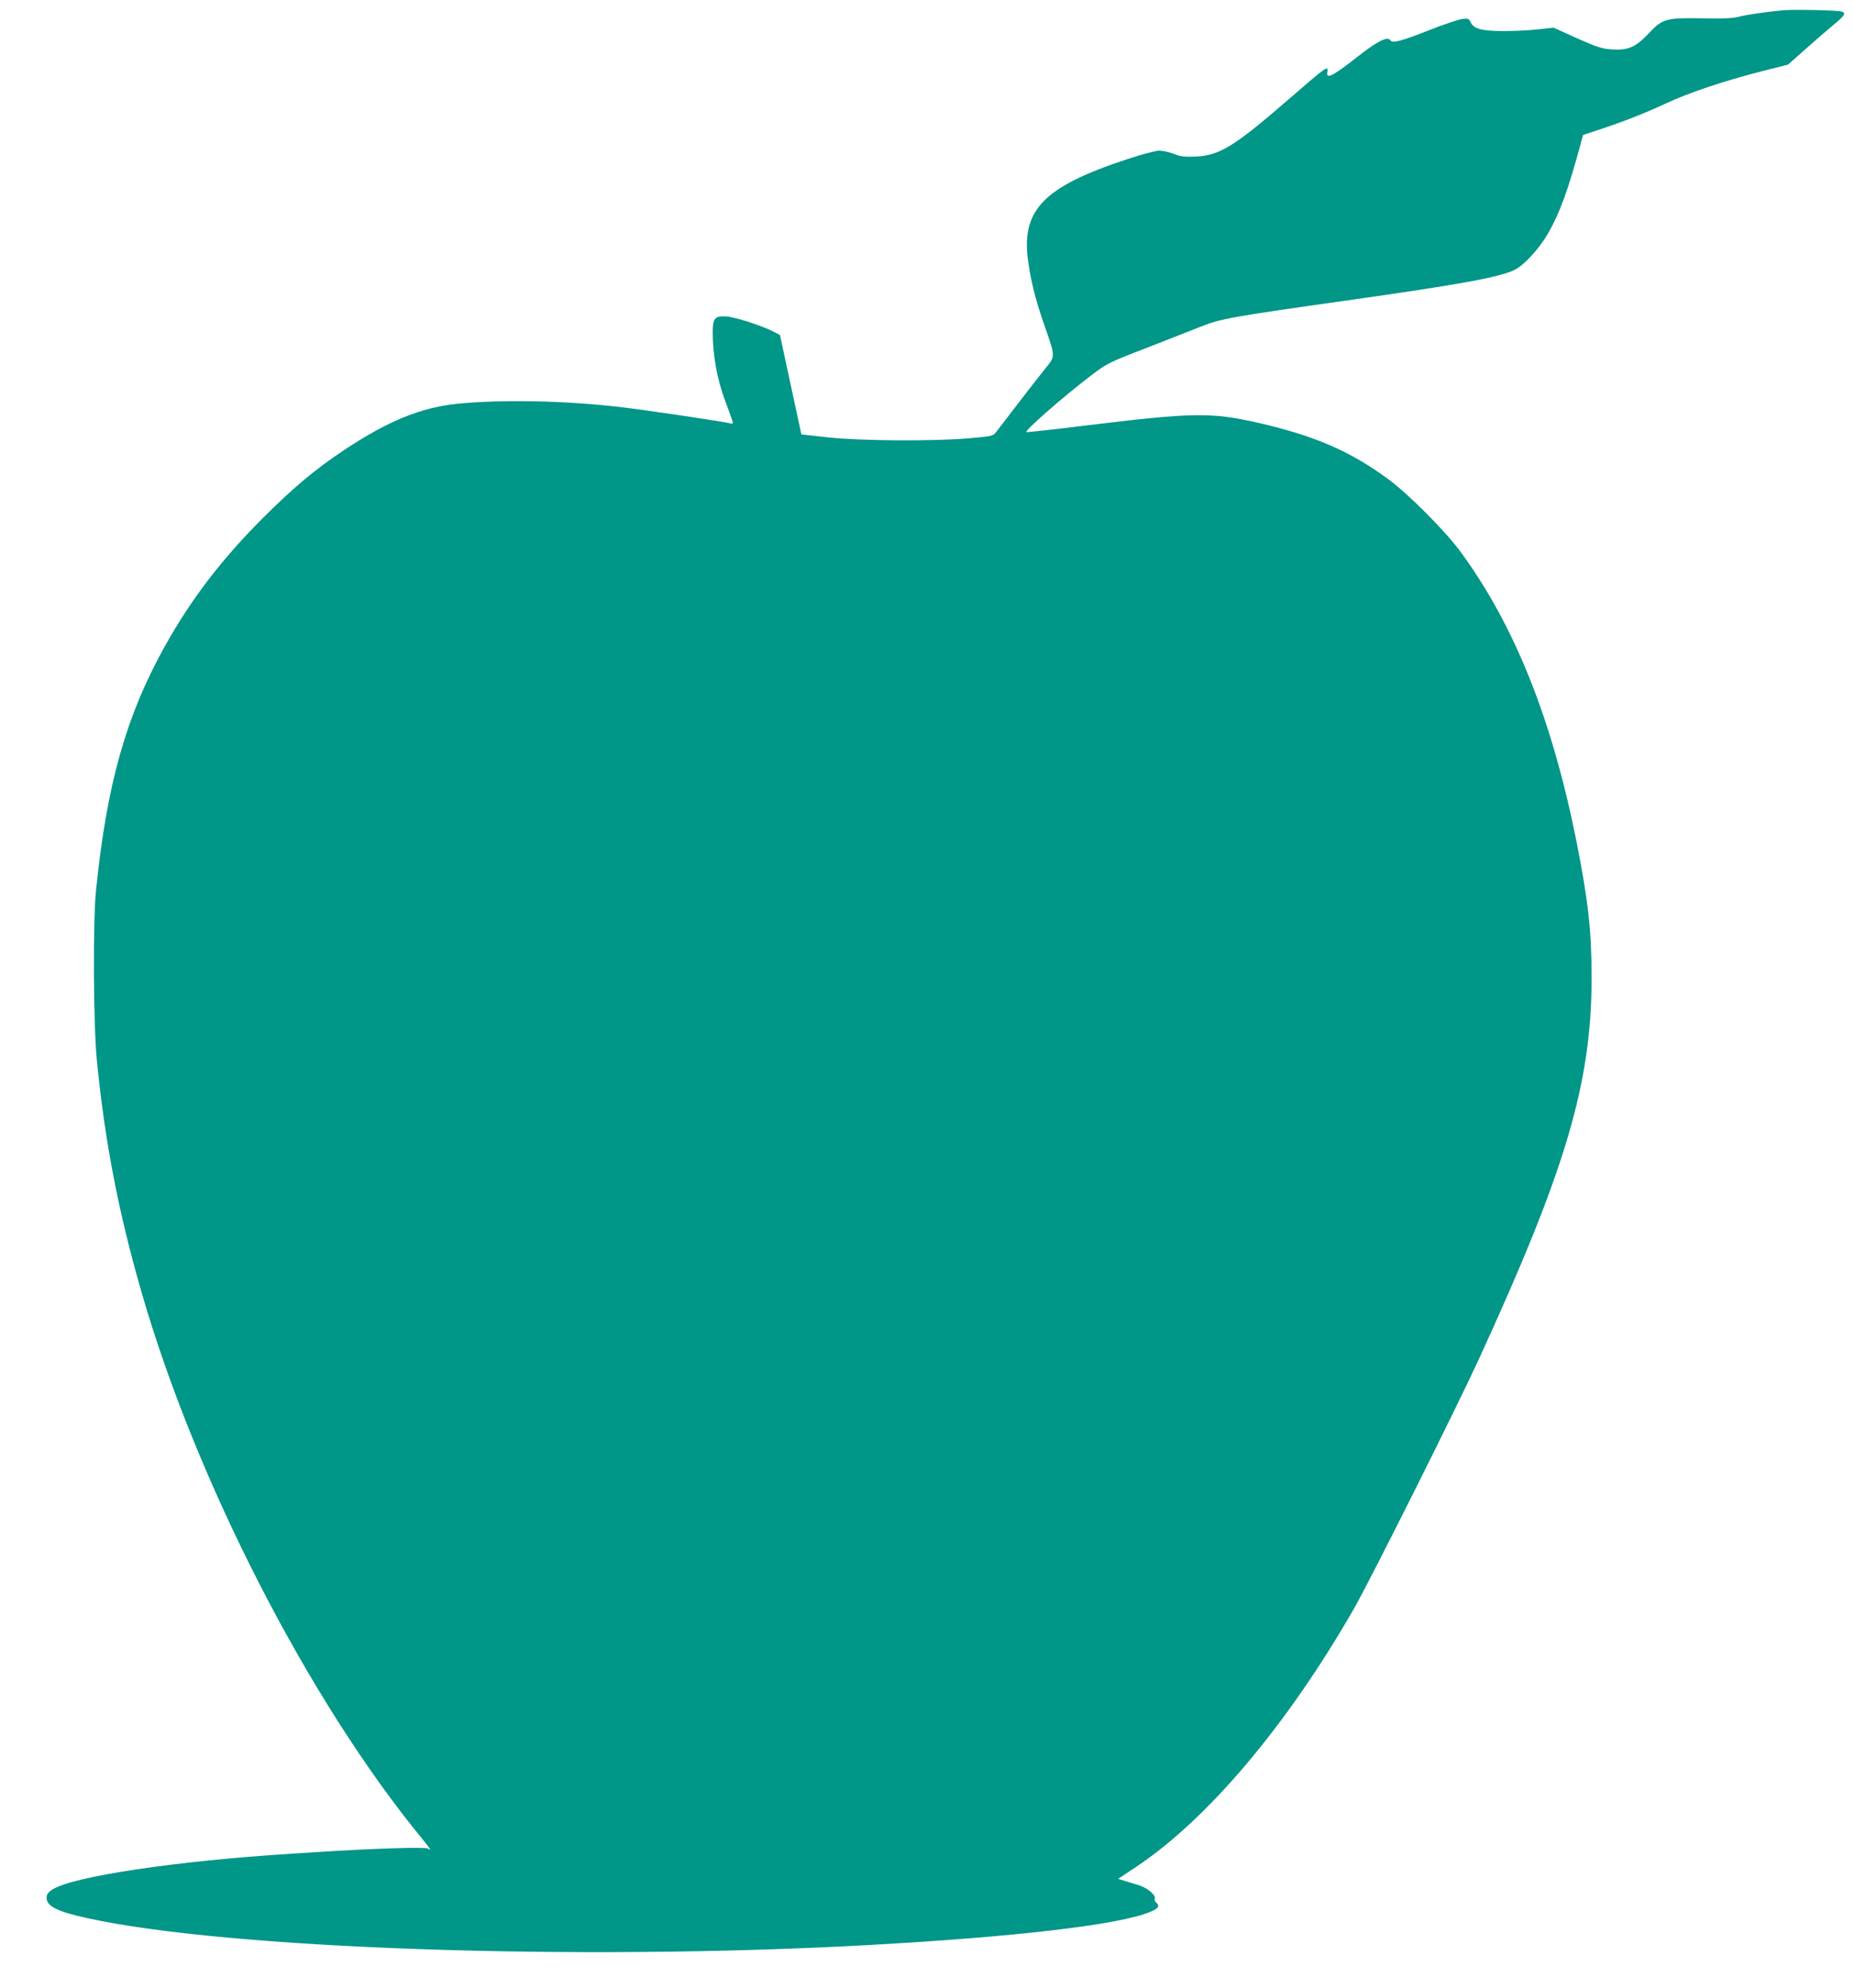
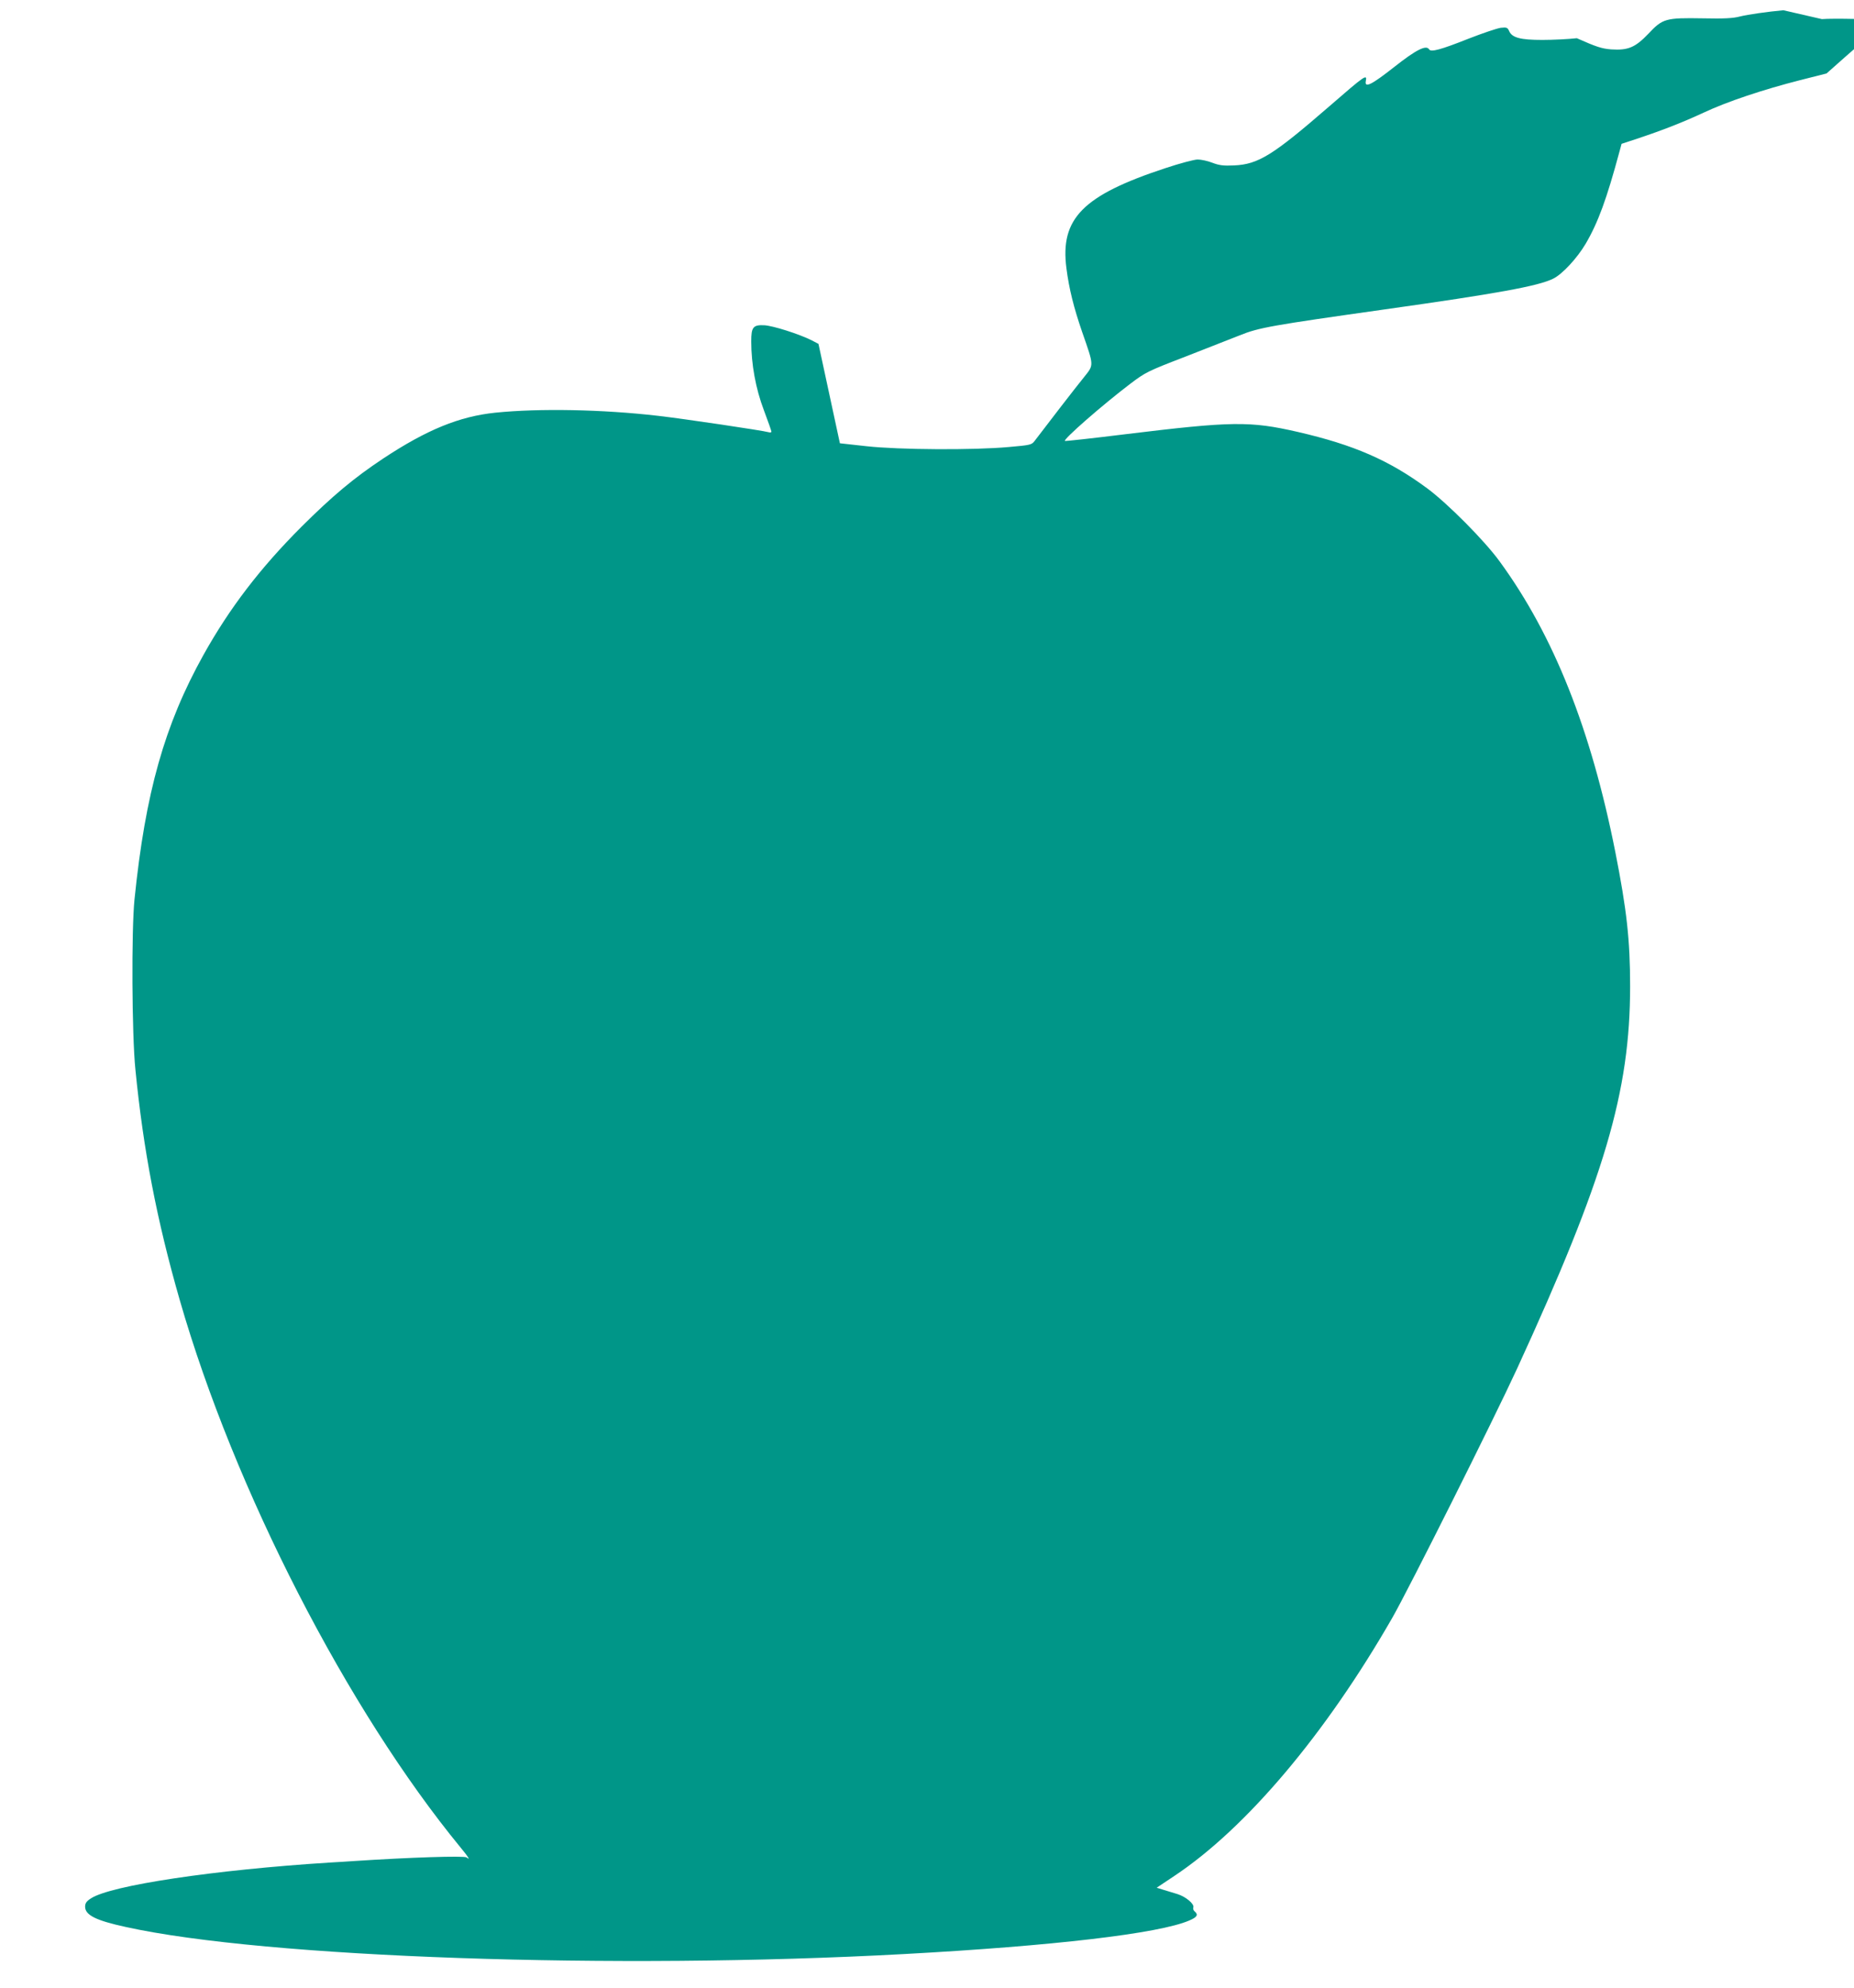
<svg xmlns="http://www.w3.org/2000/svg" version="1.0" width="1194pt" height="1280pt" viewBox="0 0 1194 1280" preserveAspectRatio="xMidYMid meet">
  <g transform="translate(0,1280) scale(0.1,-0.1)" fill="#009688" stroke="none">
-     <path d="M11485 12734 c-106 -10 -226 -27 -279 -40 -44 -12 -104 -15 -240 -12 -239 4 -258 -1 -350 -99 -85 -89 -131 -108 -240 -101 -60 5 -93 15 -221 72 l-150 68 -98 -11 c-54 -6 -154 -11 -222 -11 -141 0 -195 14 -214 57 -10 23 -16 25 -54 21 -23 -3 -118 -35 -210 -71 -176 -70 -240 -87 -251 -68 -19 31 -84 -2 -226 -114 -145 -114 -191 -137 -182 -90 9 47 -2 40 -238 -165 -360 -312 -454 -371 -610 -378 -69 -3 -95 0 -140 17 -30 12 -73 21 -95 21 -22 0 -116 -25 -209 -56 -531 -175 -678 -324 -636 -645 17 -132 47 -252 101 -409 78 -224 77 -210 10 -294 -49 -60 -248 -318 -316 -408 -19 -25 -27 -27 -165 -39 -227 -21 -709 -18 -917 5 l-172 19 -11 51 c-6 28 -37 172 -69 320 l-58 269 -44 23 c-82 41 -252 95 -307 97 -70 3 -82 -13 -82 -104 0 -147 29 -305 81 -442 27 -72 49 -134 49 -139 0 -5 -8 -7 -17 -4 -37 11 -549 87 -715 106 -355 41 -761 49 -1046 20 -232 -24 -442 -110 -722 -295 -190 -126 -327 -241 -526 -439 -266 -266 -463 -523 -632 -826 -250 -449 -374 -886 -444 -1575 -20 -197 -17 -871 6 -1095 51 -517 137 -967 286 -1485 351 -1219 1079 -2637 1812 -3528 47 -57 61 -80 35 -59 -14 12 -371 0 -722 -23 -38 -3 -110 -7 -160 -10 -744 -47 -1411 -147 -1538 -231 -28 -18 -37 -31 -37 -53 0 -54 69 -89 263 -131 899 -198 3149 -276 5012 -174 957 52 1643 132 1836 216 50 21 60 37 35 58 -8 6 -12 18 -9 26 8 22 -48 69 -102 86 -28 9 -69 21 -92 28 l-42 13 114 76 c463 308 974 914 1403 1661 106 185 655 1281 804 1605 564 1227 728 1783 728 2462 0 298 -22 493 -95 863 -157 792 -398 1397 -745 1872 -97 134 -337 375 -467 471 -245 181 -473 280 -833 363 -310 71 -423 69 -1113 -15 -210 -26 -384 -45 -387 -43 -12 10 242 232 421 368 98 74 111 81 353 174 138 54 297 116 352 138 123 50 205 64 934 167 724 102 989 150 1085 198 59 29 154 132 209 225 80 137 135 287 218 595 l13 48 100 33 c160 53 291 104 429 168 151 71 382 148 621 209 l170 43 115 102 c63 56 144 126 179 155 72 60 80 73 54 84 -19 9 -309 15 -378 9z" />
+     <path d="M11485 12734 c-106 -10 -226 -27 -279 -40 -44 -12 -104 -15 -240 -12 -239 4 -258 -1 -350 -99 -85 -89 -131 -108 -240 -101 -60 5 -93 15 -221 72 c-54 -6 -154 -11 -222 -11 -141 0 -195 14 -214 57 -10 23 -16 25 -54 21 -23 -3 -118 -35 -210 -71 -176 -70 -240 -87 -251 -68 -19 31 -84 -2 -226 -114 -145 -114 -191 -137 -182 -90 9 47 -2 40 -238 -165 -360 -312 -454 -371 -610 -378 -69 -3 -95 0 -140 17 -30 12 -73 21 -95 21 -22 0 -116 -25 -209 -56 -531 -175 -678 -324 -636 -645 17 -132 47 -252 101 -409 78 -224 77 -210 10 -294 -49 -60 -248 -318 -316 -408 -19 -25 -27 -27 -165 -39 -227 -21 -709 -18 -917 5 l-172 19 -11 51 c-6 28 -37 172 -69 320 l-58 269 -44 23 c-82 41 -252 95 -307 97 -70 3 -82 -13 -82 -104 0 -147 29 -305 81 -442 27 -72 49 -134 49 -139 0 -5 -8 -7 -17 -4 -37 11 -549 87 -715 106 -355 41 -761 49 -1046 20 -232 -24 -442 -110 -722 -295 -190 -126 -327 -241 -526 -439 -266 -266 -463 -523 -632 -826 -250 -449 -374 -886 -444 -1575 -20 -197 -17 -871 6 -1095 51 -517 137 -967 286 -1485 351 -1219 1079 -2637 1812 -3528 47 -57 61 -80 35 -59 -14 12 -371 0 -722 -23 -38 -3 -110 -7 -160 -10 -744 -47 -1411 -147 -1538 -231 -28 -18 -37 -31 -37 -53 0 -54 69 -89 263 -131 899 -198 3149 -276 5012 -174 957 52 1643 132 1836 216 50 21 60 37 35 58 -8 6 -12 18 -9 26 8 22 -48 69 -102 86 -28 9 -69 21 -92 28 l-42 13 114 76 c463 308 974 914 1403 1661 106 185 655 1281 804 1605 564 1227 728 1783 728 2462 0 298 -22 493 -95 863 -157 792 -398 1397 -745 1872 -97 134 -337 375 -467 471 -245 181 -473 280 -833 363 -310 71 -423 69 -1113 -15 -210 -26 -384 -45 -387 -43 -12 10 242 232 421 368 98 74 111 81 353 174 138 54 297 116 352 138 123 50 205 64 934 167 724 102 989 150 1085 198 59 29 154 132 209 225 80 137 135 287 218 595 l13 48 100 33 c160 53 291 104 429 168 151 71 382 148 621 209 l170 43 115 102 c63 56 144 126 179 155 72 60 80 73 54 84 -19 9 -309 15 -378 9z" />
  </g>
</svg>